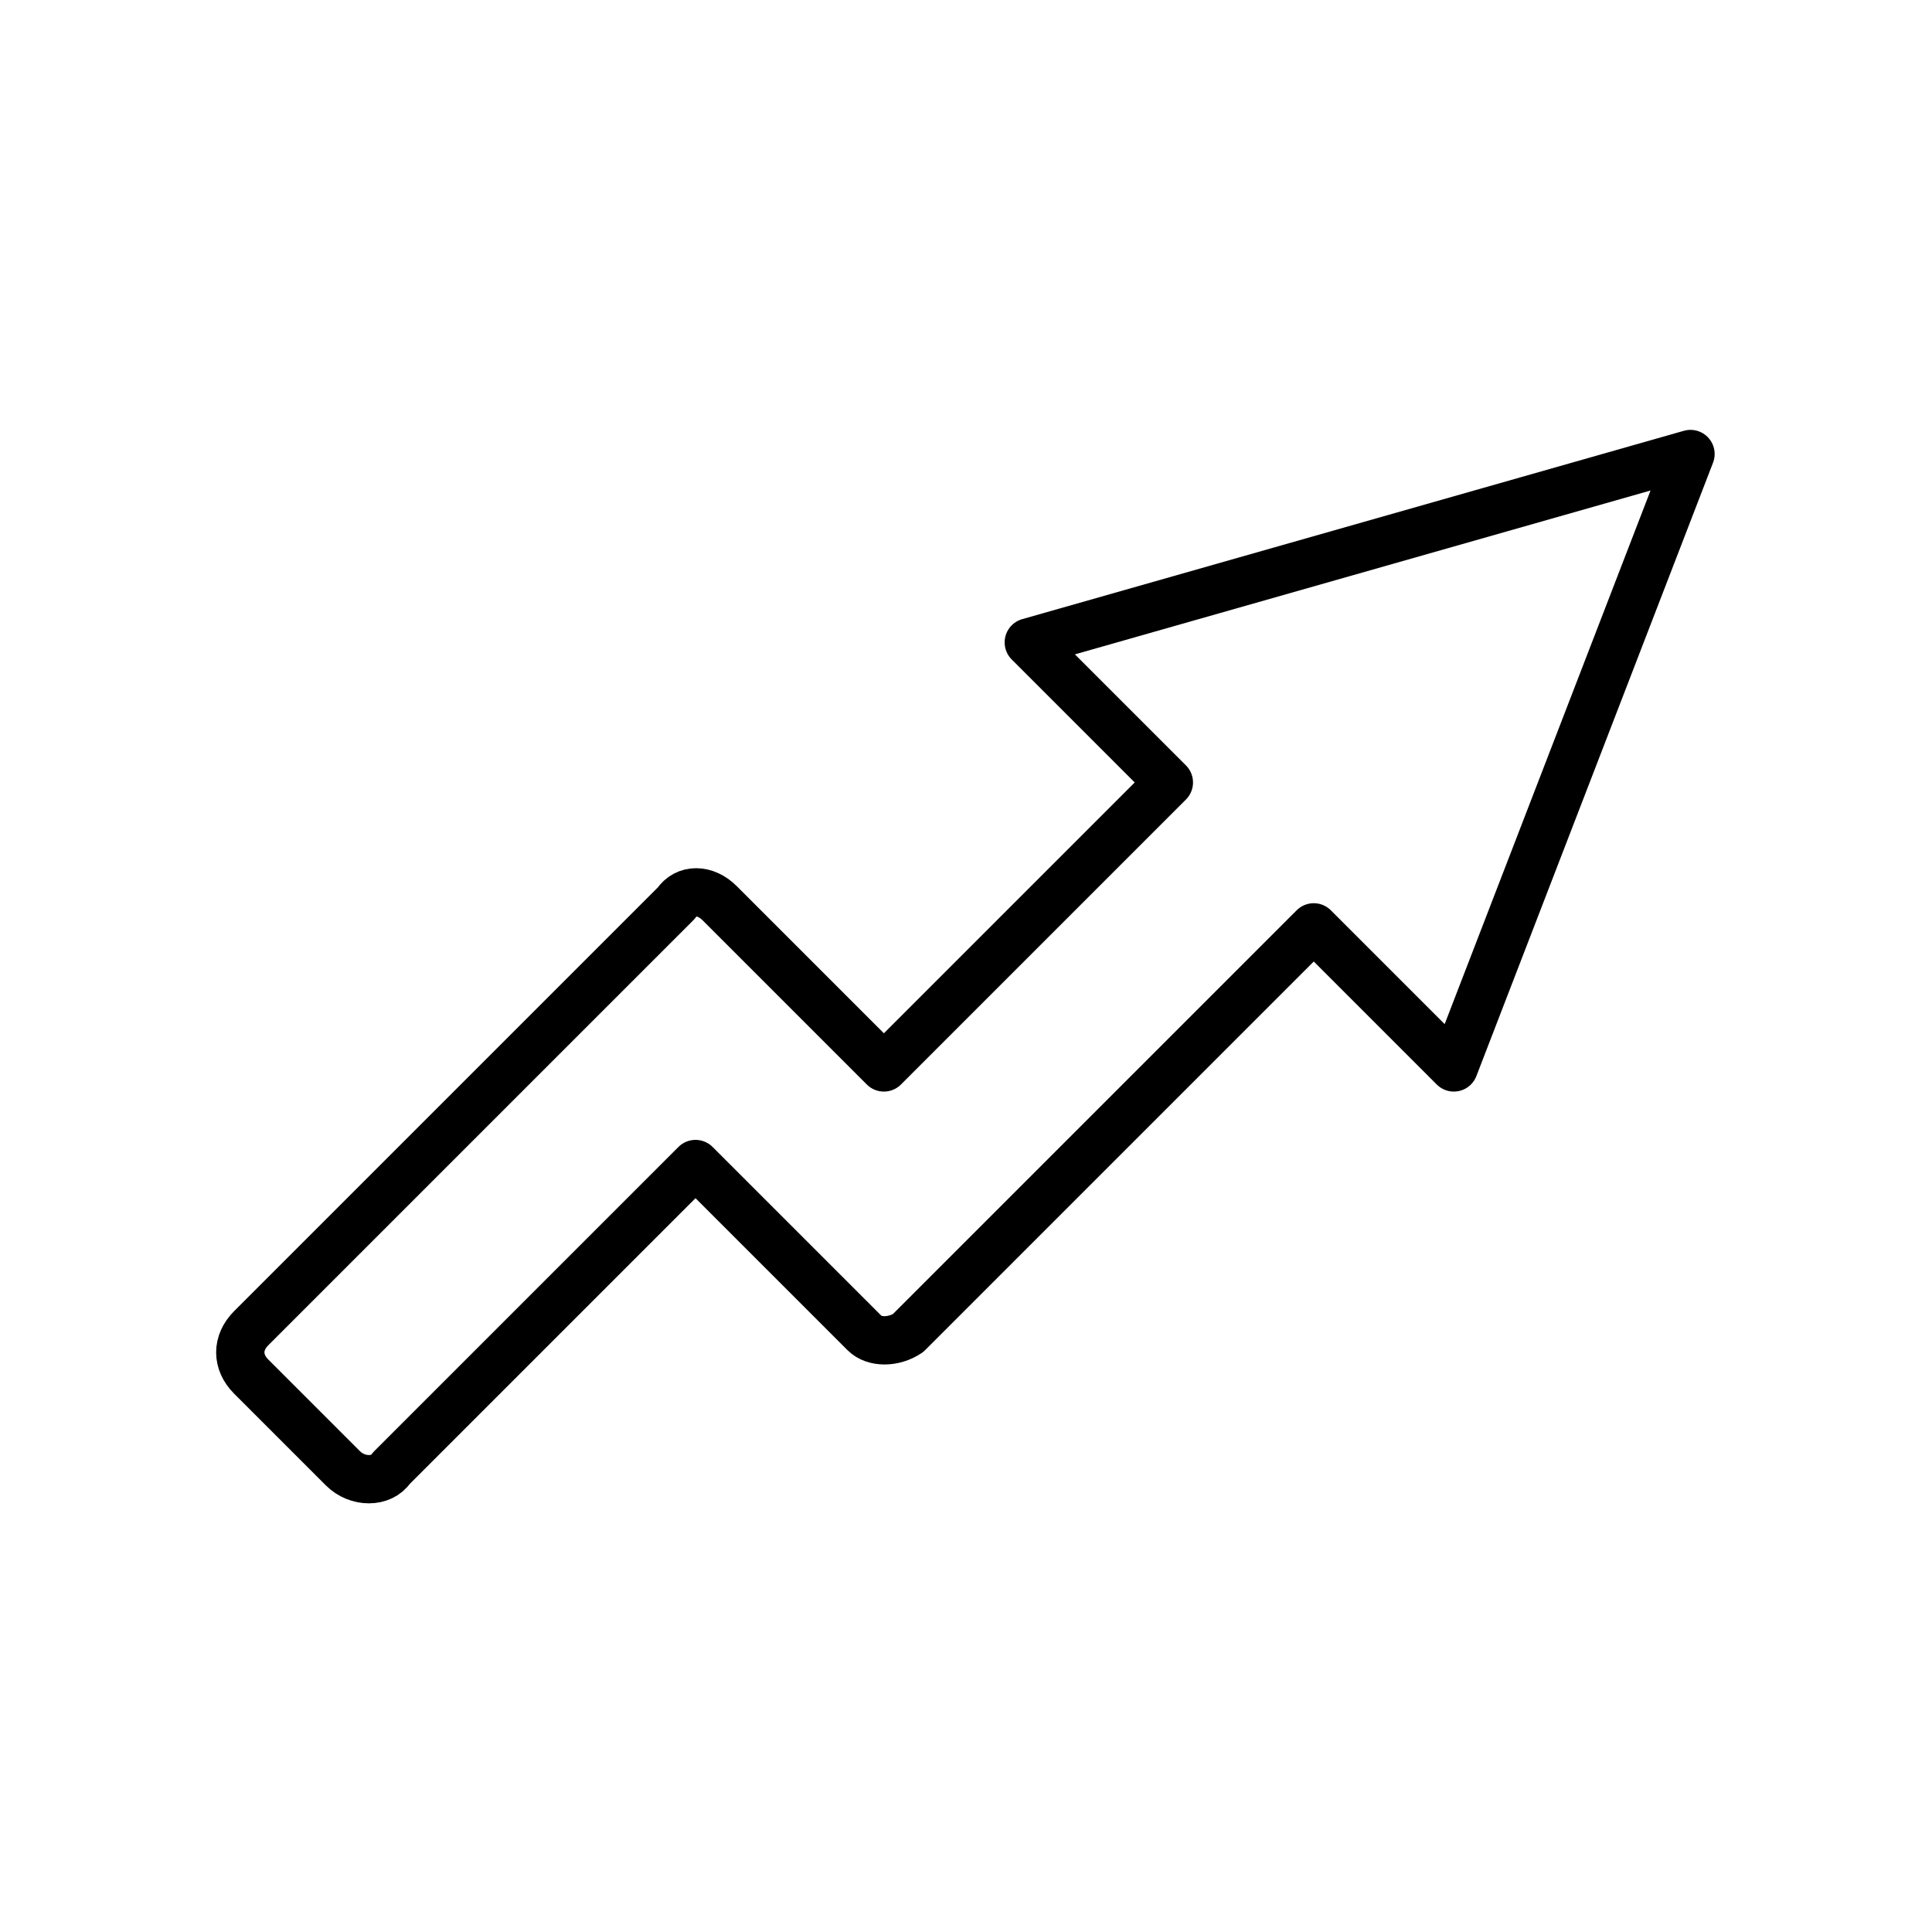
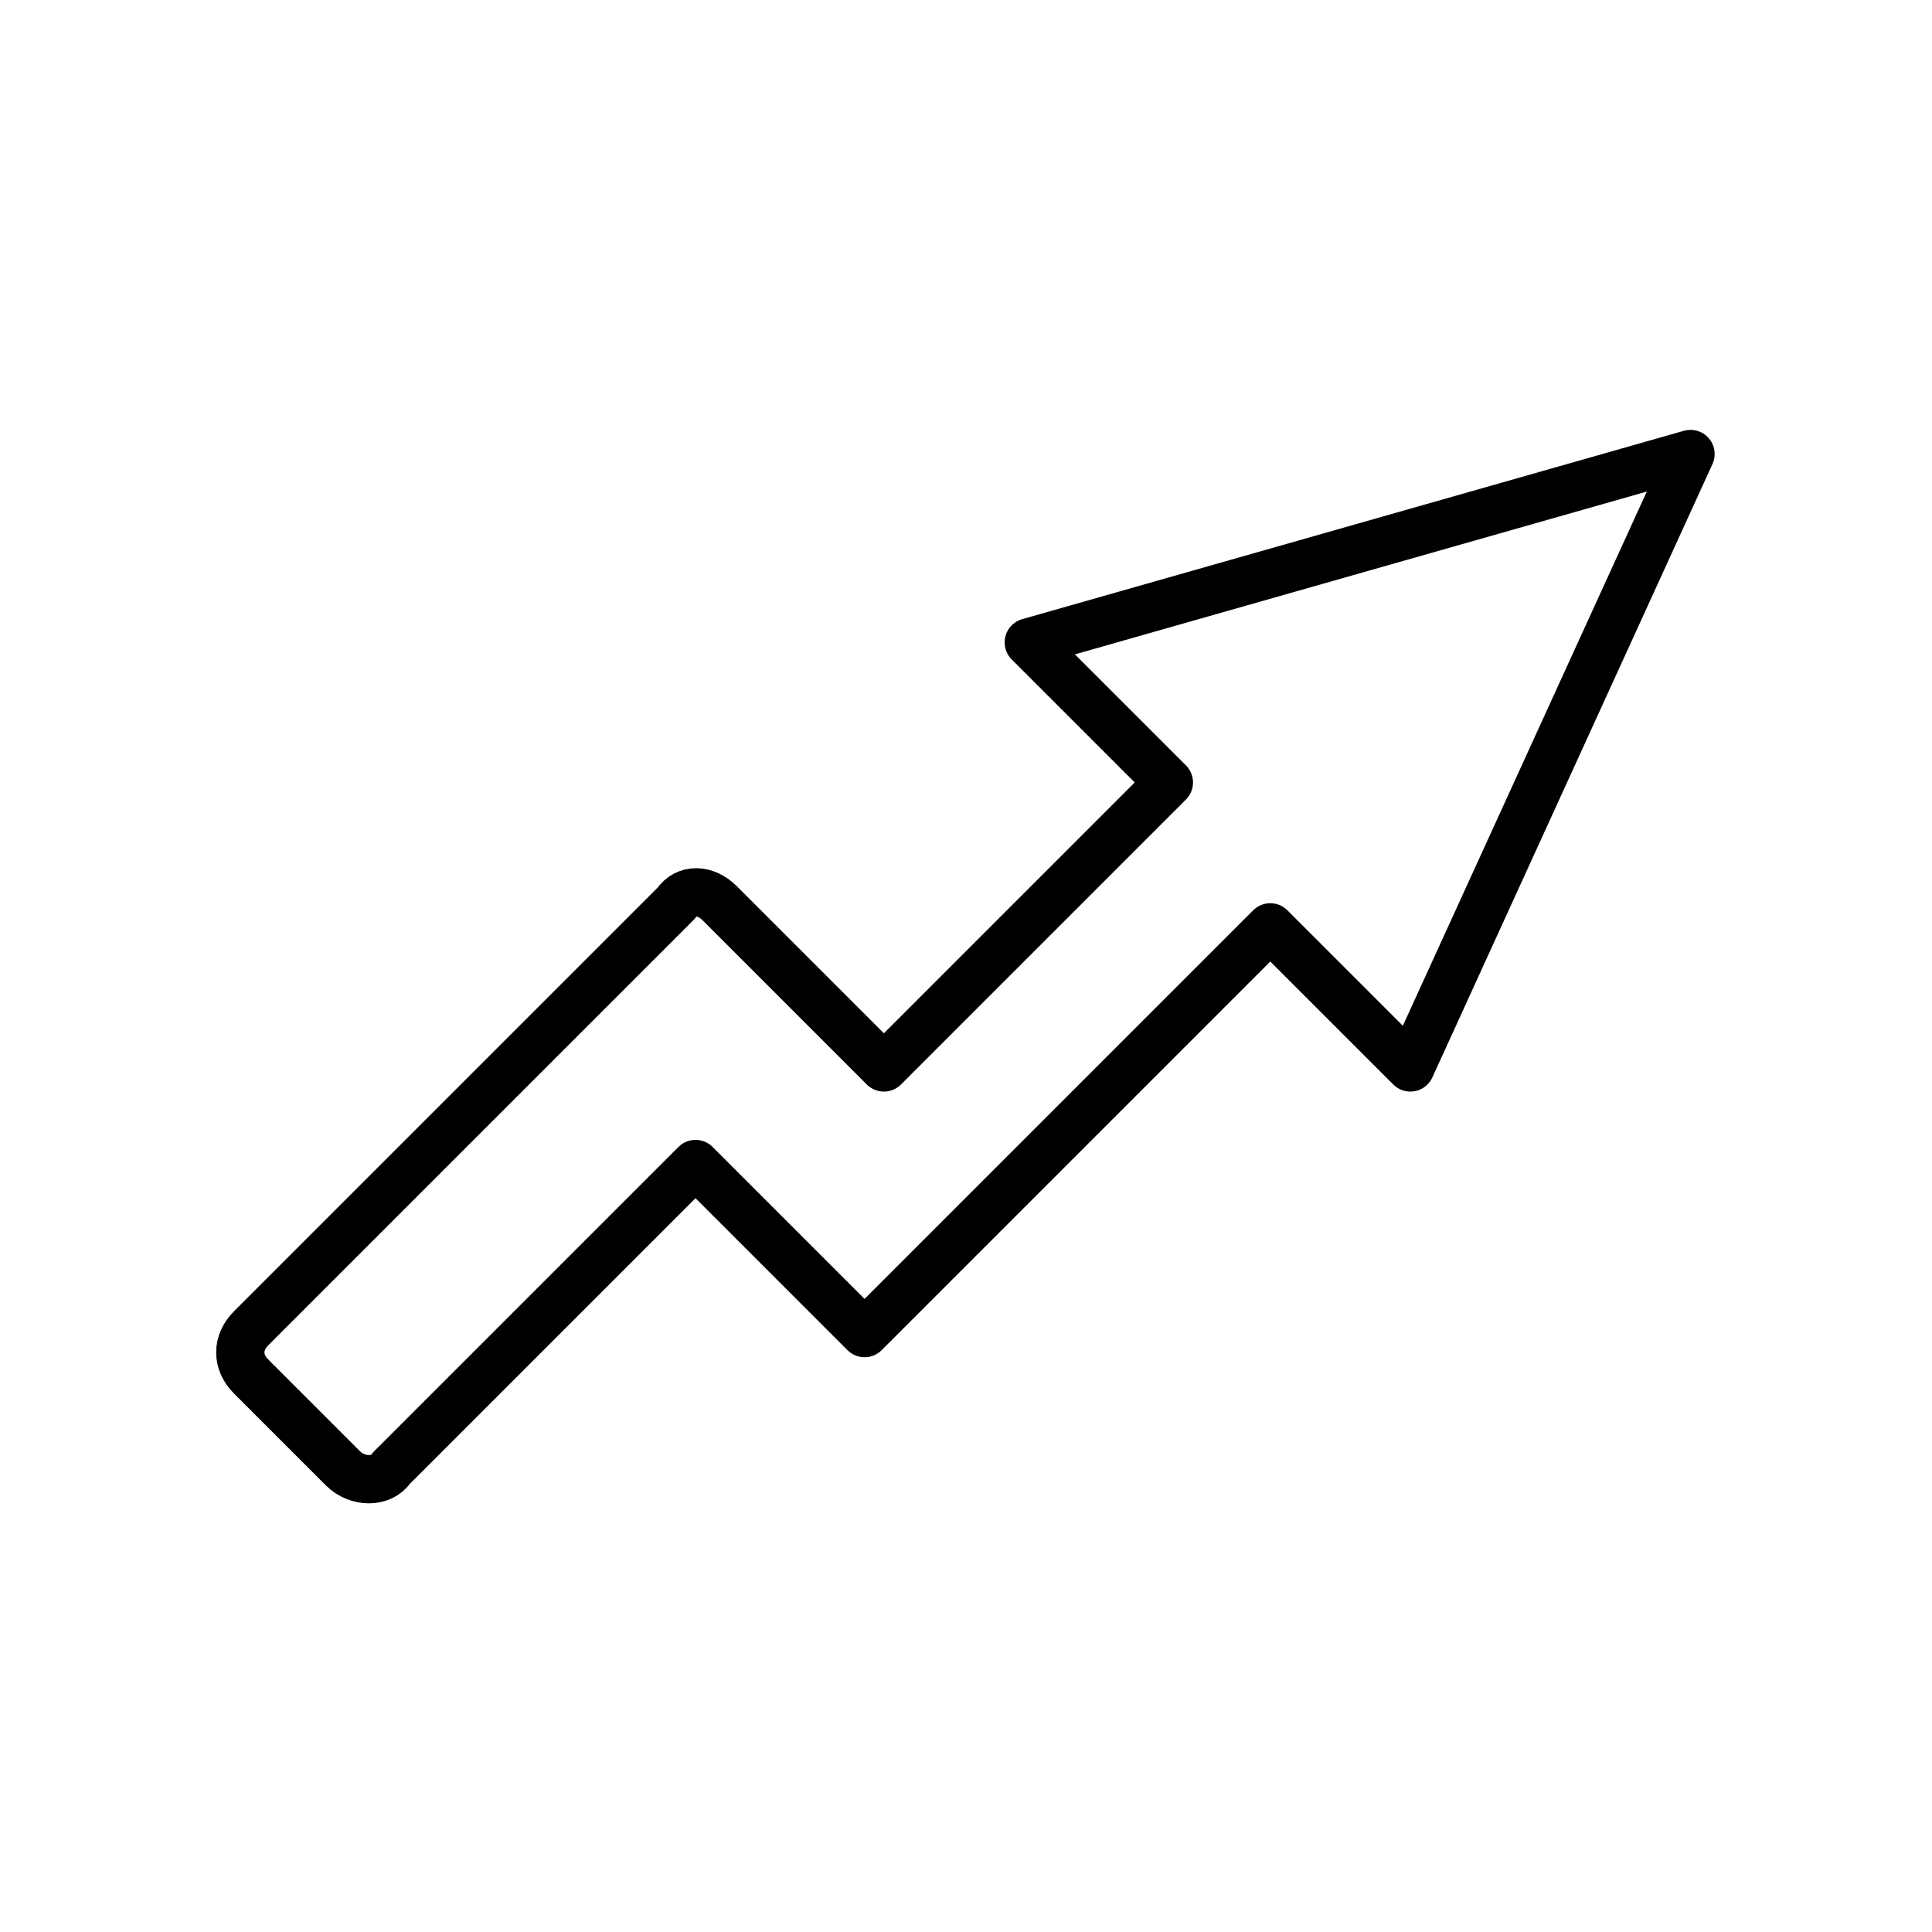
<svg xmlns="http://www.w3.org/2000/svg" version="1.1" id="Livello_1" x="0px" y="0px" viewBox="0 0 40 40" style="enable-background:new 0 0 40 40;" xml:space="preserve">
  <style type="text/css">
	.st0{fill:none;stroke:#000000;stroke-linecap:round;stroke-linejoin:round;stroke-miterlimit:10;}
</style>
  <g>
-     <path class="st0" d="M8.1,30.4l6.3-6.3l3.5,3.5c0.2,0.2,0.6,0.2,0.9,0l8.4-8.4l2.9,2.9L35,9.4l-13.7,3.9l2.9,2.9l-5.9,5.9l-3.4-3.4   c-0.3-0.3-0.7-0.3-0.9,0l-8.8,8.8c-0.3,0.3-0.3,0.7,0,1l1.9,1.9C7.4,30.7,7.9,30.7,8.1,30.4z" />
+     <path class="st0" d="M8.1,30.4l6.3-6.3l3.5,3.5l8.4-8.4l2.9,2.9L35,9.4l-13.7,3.9l2.9,2.9l-5.9,5.9l-3.4-3.4   c-0.3-0.3-0.7-0.3-0.9,0l-8.8,8.8c-0.3,0.3-0.3,0.7,0,1l1.9,1.9C7.4,30.7,7.9,30.7,8.1,30.4z" />
  </g>
</svg>